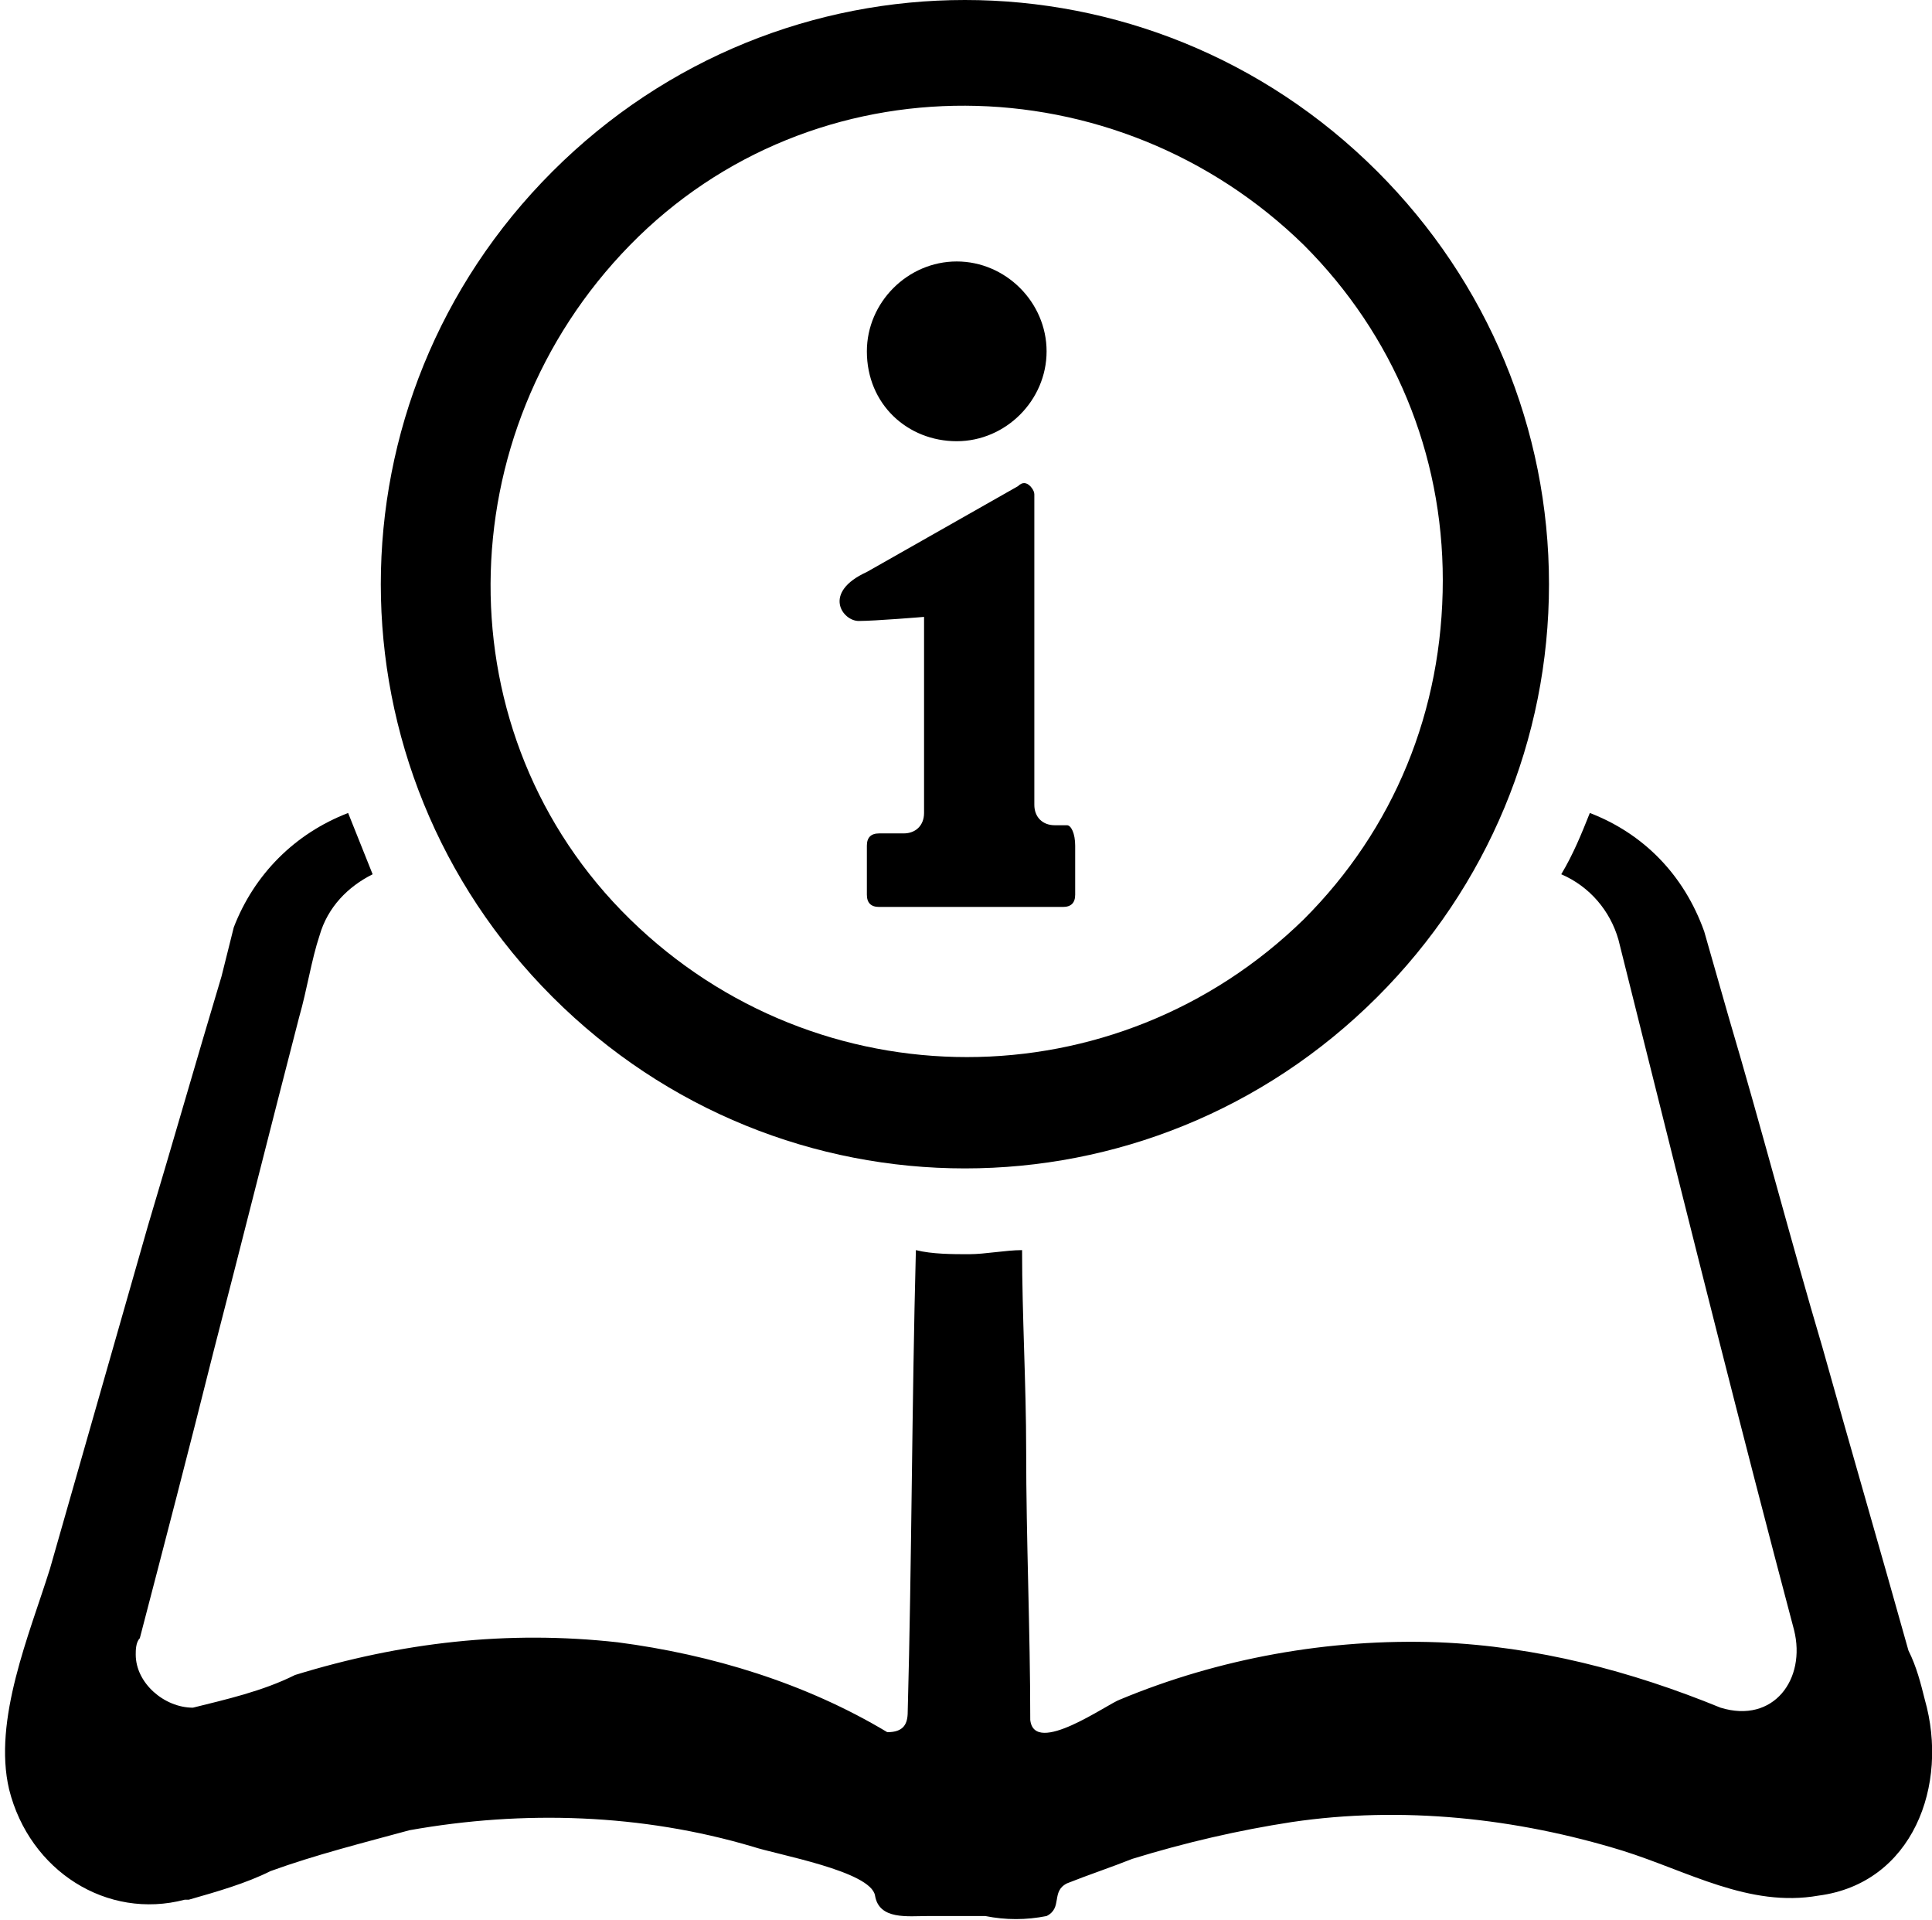
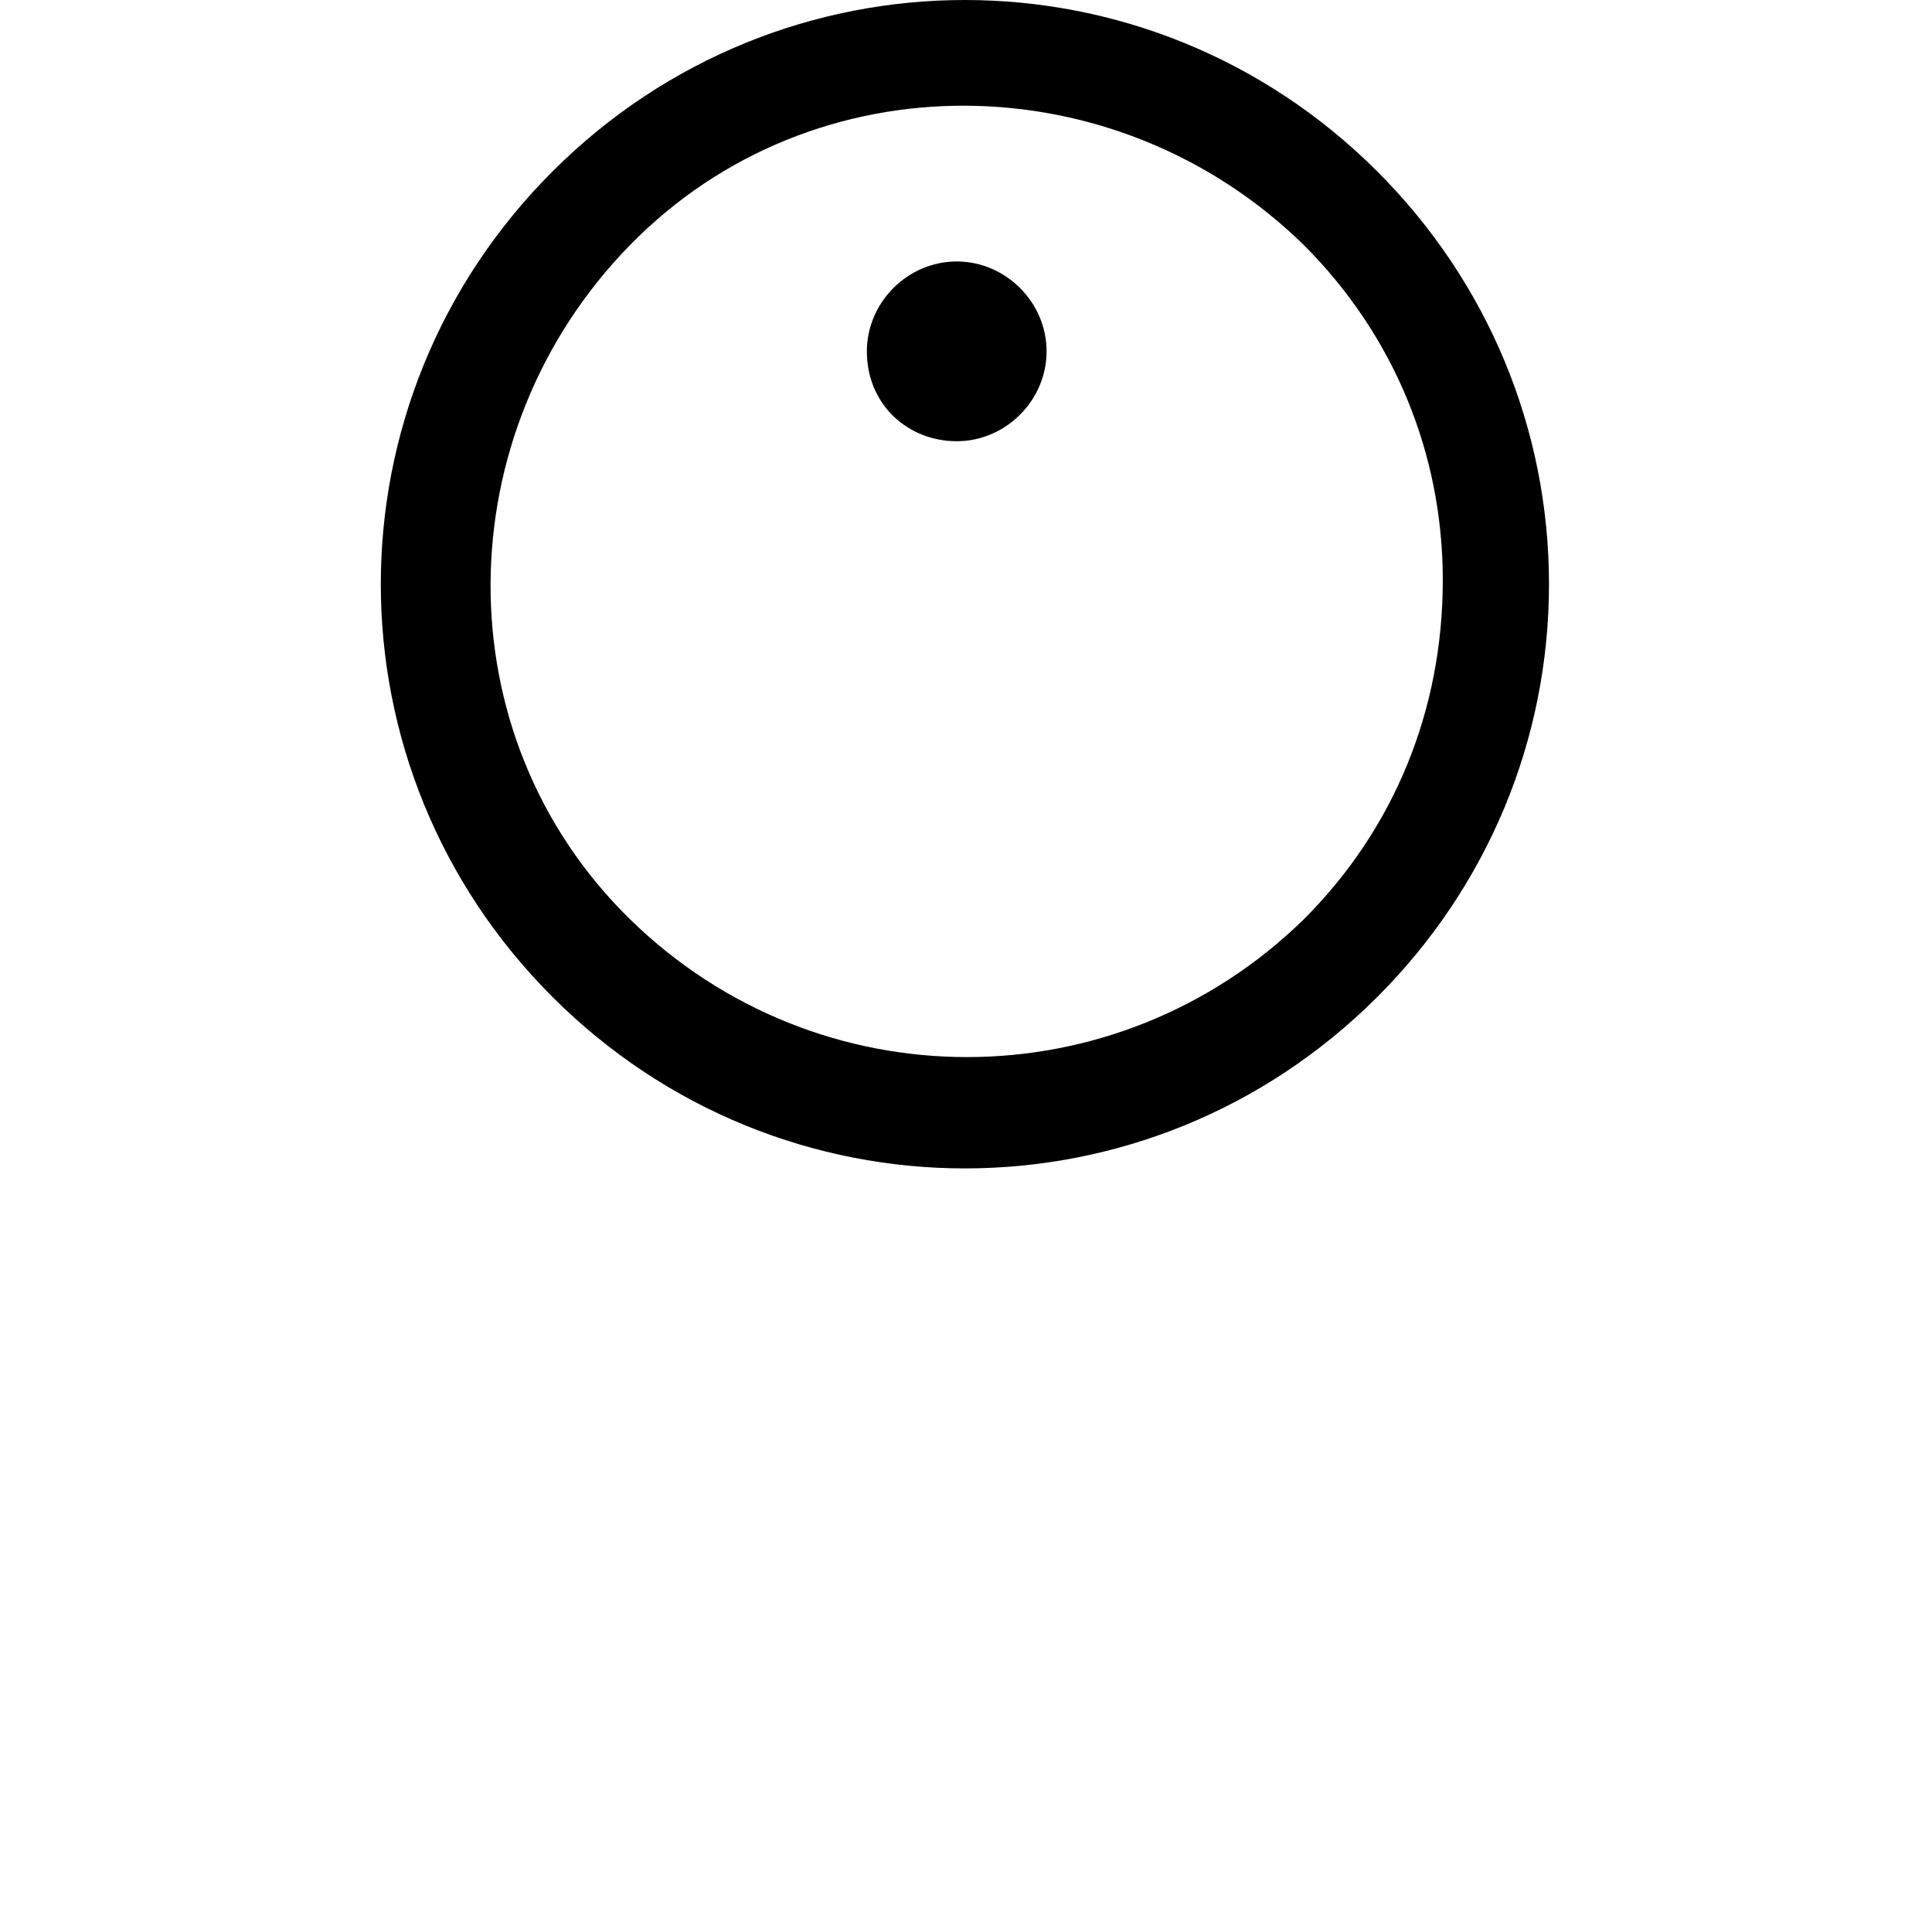
<svg xmlns="http://www.w3.org/2000/svg" version="1.1" id="レイヤー_1" x="0px" y="0px" viewBox="0 0 47.3 47" style="enable-background:new 0 0 47.3 47;" xml:space="preserve">
  <g id="グループ_65" transform="translate(0.023)">
    <path id="パス_14" d="M23.4,10.8c1.2,0,2.2-1,2.2-2.2s-1-2.2-2.2-2.2c-1.2,0-2.2,1-2.2,2.2C21.2,9.9,22.2,10.8,23.4,10.8z" />
    <g id="グループ_64">
-       <path id="パス_15" d="M26.1,20.2h-0.3c-0.3,0-0.5-0.2-0.5-0.5v-7.6c0-0.1-0.1-0.2-0.1-0.2c-0.1-0.1-0.2-0.1-0.3,0l-3.7,2.1    c-1.1,0.5-0.6,1.2-0.2,1.2s1.6-0.1,1.6-0.1v4.8c0,0.3-0.2,0.5-0.5,0.5h-0.6c-0.2,0-0.3,0.1-0.3,0.3c0,0,0,0,0,0v1.2    c0,0.2,0.1,0.3,0.3,0.3c0,0,0,0,0,0H26c0.2,0,0.3-0.1,0.3-0.3c0,0,0,0,0,0v-1.2C26.3,20.4,26.2,20.2,26.1,20.2    C26.1,20.2,26,20.2,26.1,20.2L26.1,20.2z" />
      <g id="グループ_63">
        <path id="パス_13" d="M33.7,4.2c-5.6-5.6-14.6-5.6-20.2,0s-5.6,14.6,0,20.2s14.6,5.6,20.2,0c2.7-2.7,4.2-6.3,4.2-10.1     C37.9,10.5,36.4,6.9,33.7,4.2z M31.9,22.5C27.3,27,20,27,15.4,22.5s-4.5-11.9,0-16.5s11.9-4.5,16.5,0c2.2,2.2,3.4,5.1,3.4,8.2     C35.3,17.4,34.1,20.3,31.9,22.5z" />
-         <path id="パス_16" d="M47.1,41.6c-0.1-0.4-0.2-0.8-0.4-1.2c-0.7-2.5-1.4-4.9-2.1-7.4c-0.8-2.7-1.5-5.4-2.3-8.1     c-0.2-0.7-0.4-1.4-0.6-2.1c-0.5-1.4-1.5-2.4-2.8-2.9c-0.2,0.5-0.4,1-0.7,1.5c0.7,0.3,1.2,0.9,1.4,1.6c0.2,0.8,0.4,1.6,0.6,2.4     c1.2,4.8,2.4,9.6,3.7,14.5c0.3,1.2-0.5,2.3-1.8,1.9c-2.2-0.9-4.5-1.5-6.9-1.6c-2.7-0.1-5.4,0.4-7.8,1.4c-0.3,0.1-2.1,1.4-2.2,0.5     c0-2.2-0.1-4.4-0.1-6.6c0-1.6-0.1-3.3-0.1-4.9c-0.4,0-0.9,0.1-1.3,0.1s-0.9,0-1.3-0.1c-0.1,3.8-0.1,7.6-0.2,11.3     c0,0.3-0.1,0.5-0.5,0.5c-2-1.2-4.3-1.9-6.6-2.2c-2.7-0.3-5.3,0-7.9,0.8c-0.8,0.4-1.7,0.6-2.5,0.8c-0.7,0-1.4-0.6-1.4-1.3     c0-0.1,0-0.3,0.1-0.4c0.6-2.3,1.2-4.6,1.8-7c0.7-2.7,1.4-5.5,2.1-8.2c0.2-0.7,0.3-1.4,0.5-2c0.2-0.7,0.7-1.2,1.3-1.5     c-0.2-0.5-0.4-1-0.6-1.5c-1.3,0.5-2.3,1.5-2.8,2.8c-0.1,0.4-0.2,0.8-0.3,1.2c-0.6,2-1.2,4.1-1.8,6.1c-0.8,2.8-1.6,5.6-2.4,8.4     c-0.5,1.6-1.4,3.7-1,5.4c0.5,2,2.4,3.2,4.3,2.7c0,0,0.1,0,0.1,0c0.7-0.2,1.4-0.4,2-0.7c1.1-0.4,2.3-0.7,3.4-1     c2.8-0.5,5.7-0.4,8.4,0.4c0.6,0.2,2.9,0.6,3,1.2c0.1,0.6,0.8,0.5,1.3,0.5h1.4c0.5,0.1,1,0.1,1.5,0c0.4-0.2,0.1-0.6,0.5-0.8     c0.5-0.2,1.1-0.4,1.6-0.6c1.3-0.4,2.6-0.7,3.9-0.9c2.7-0.4,5.5-0.1,8.1,0.7c1.6,0.5,3.1,1.4,4.8,1.1     C46.8,46.1,47.7,43.7,47.1,41.6L47.1,41.6z" />
      </g>
    </g>
  </g>
</svg>